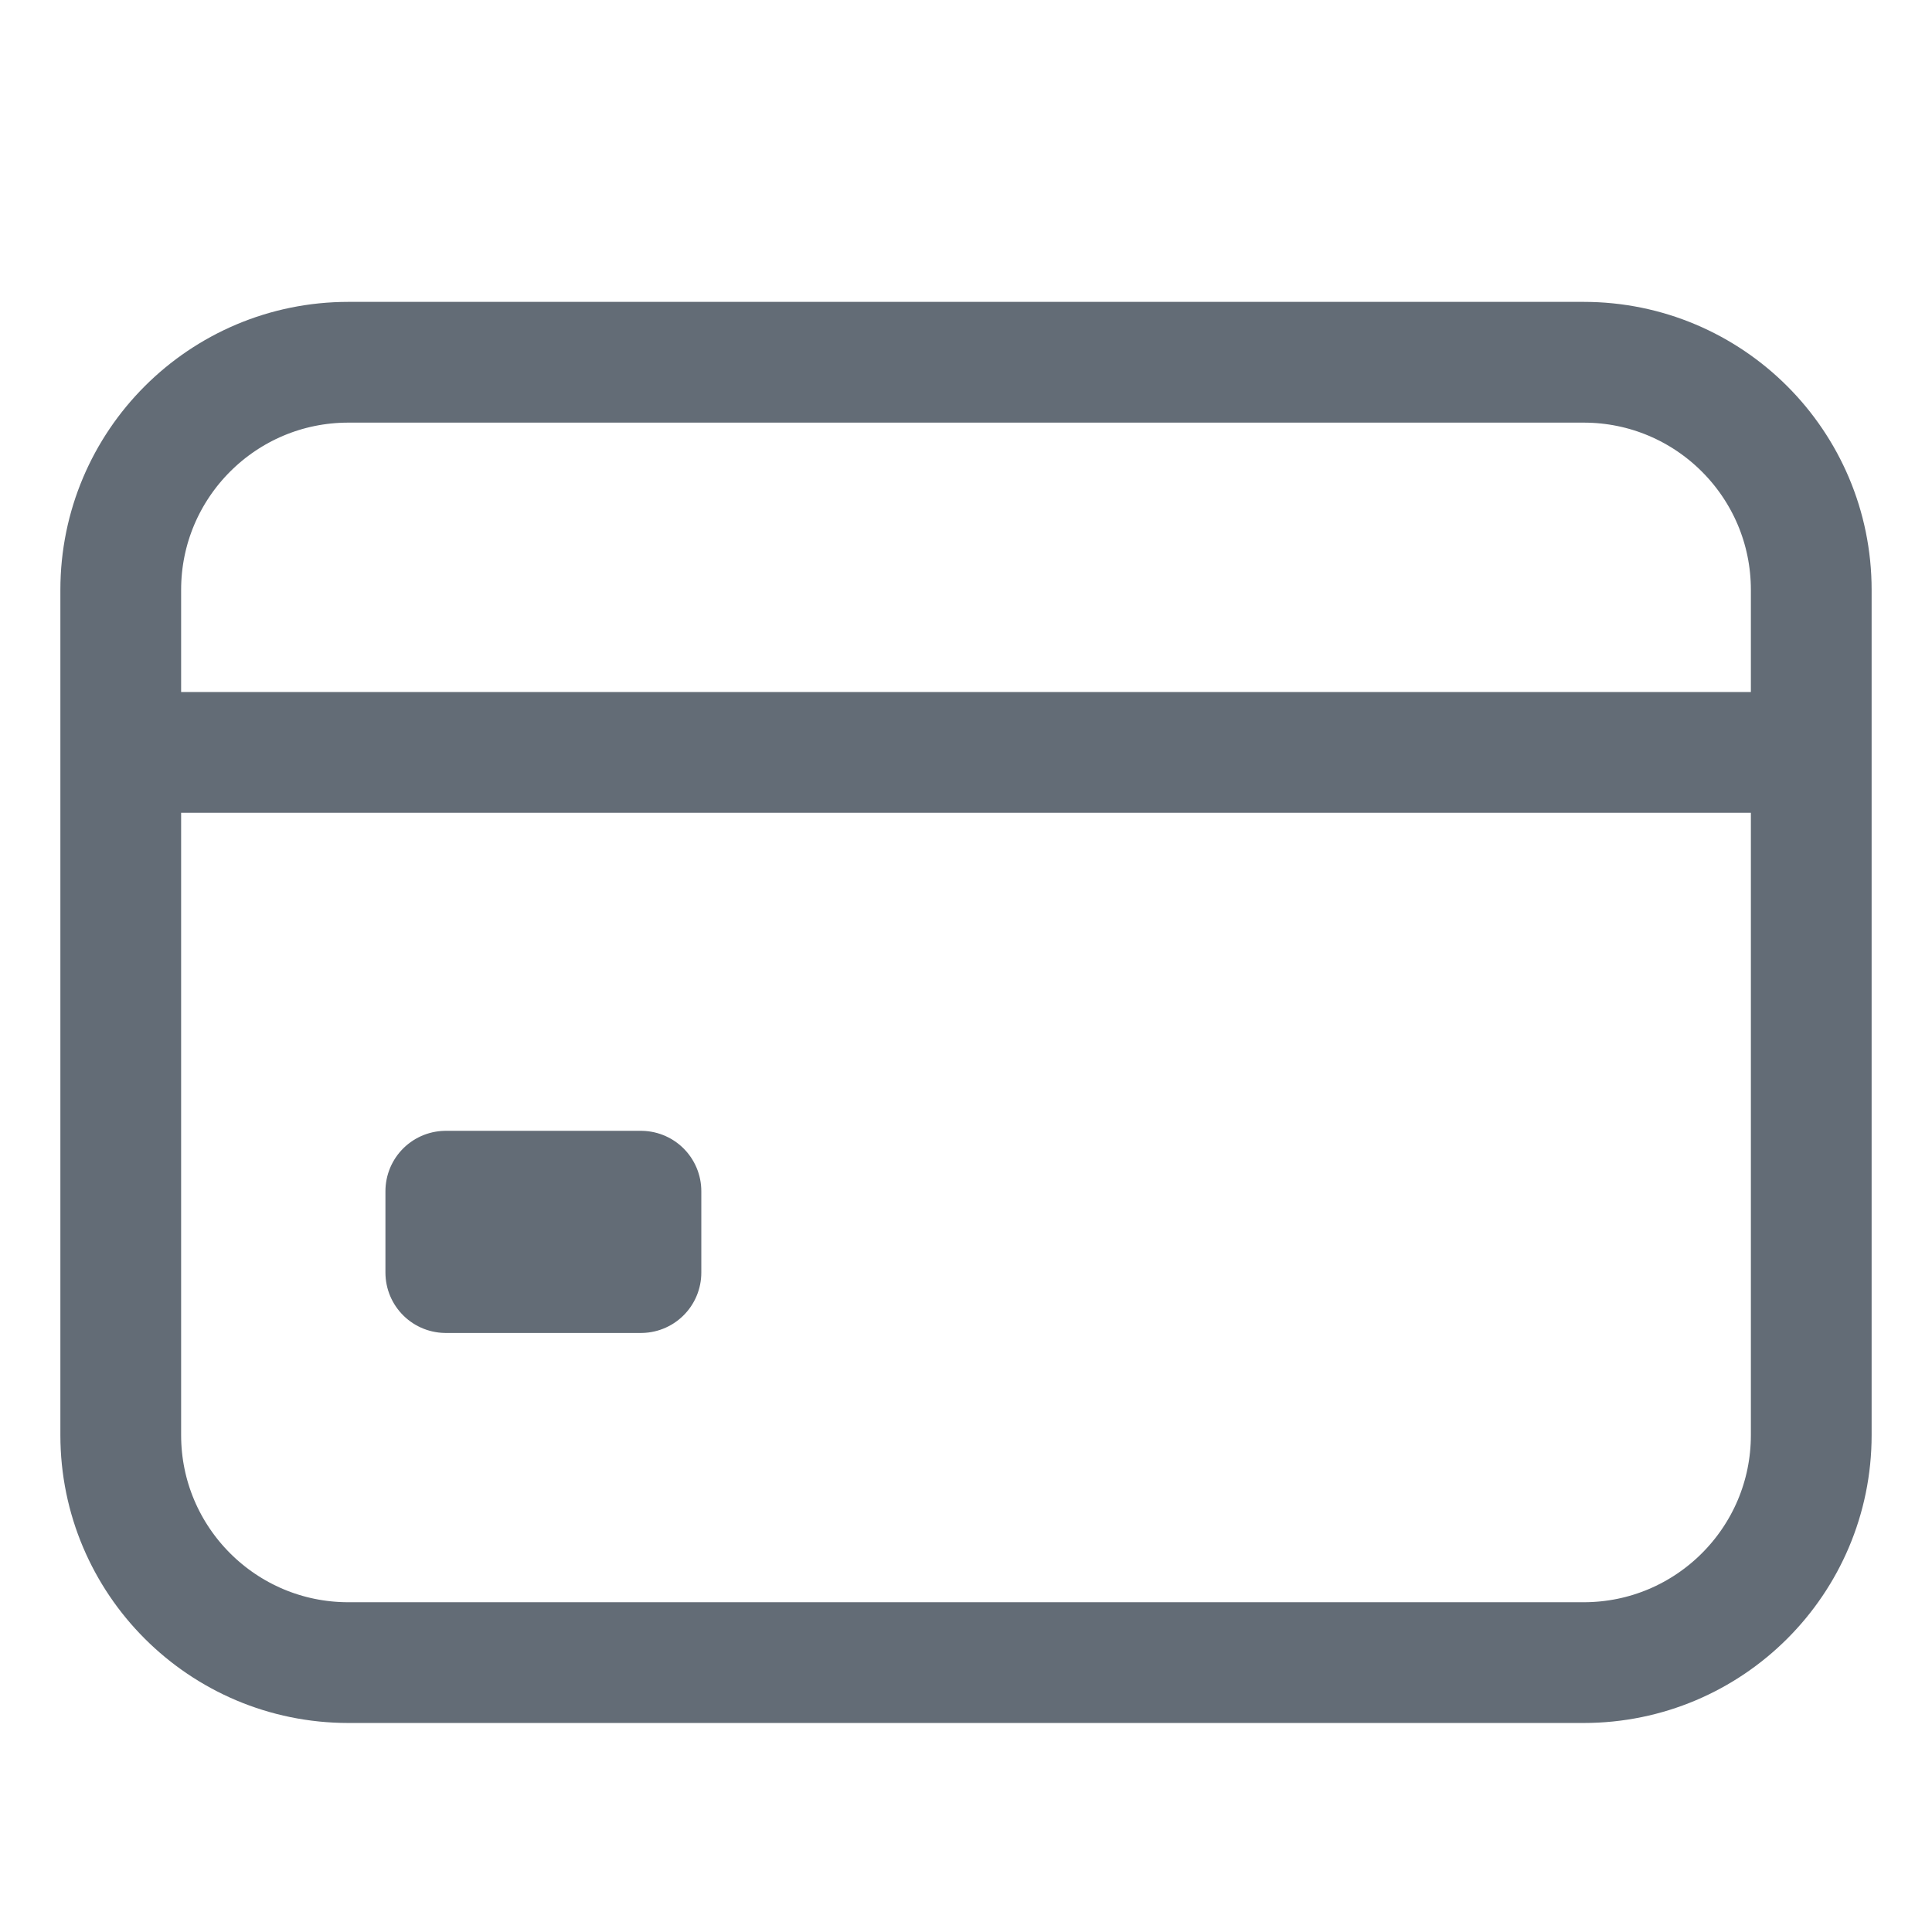
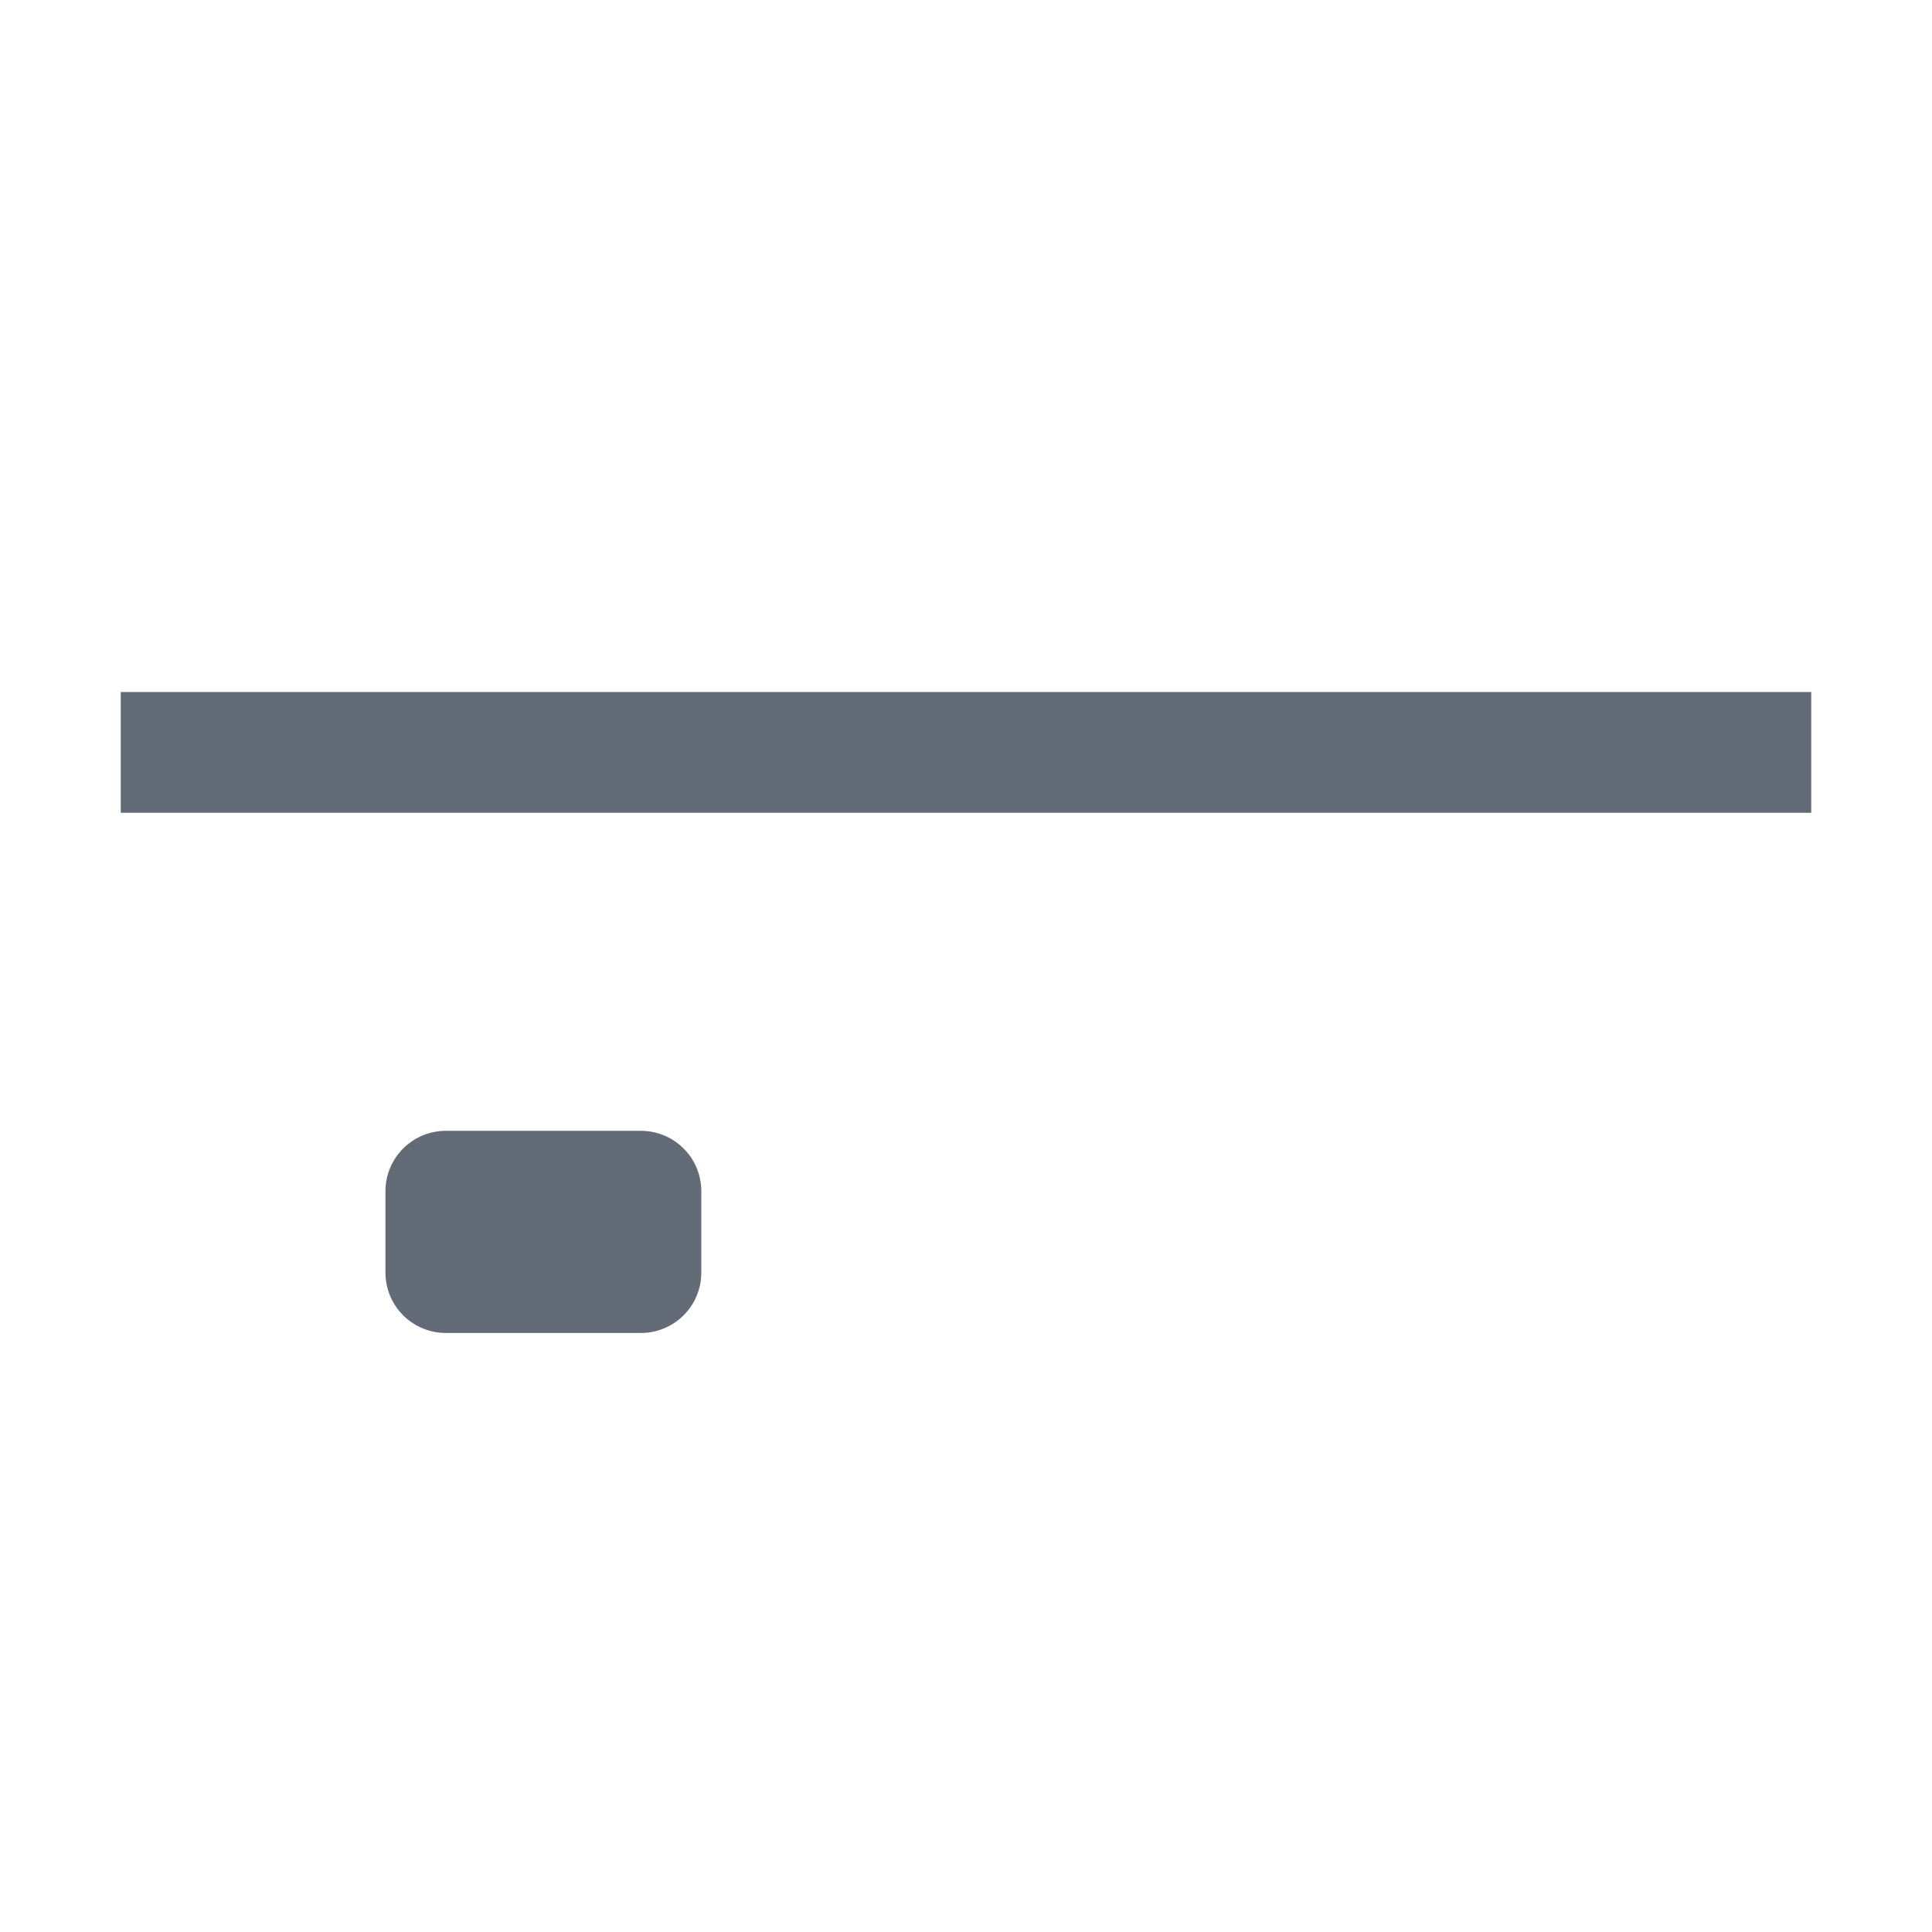
<svg xmlns="http://www.w3.org/2000/svg" width="16" height="16" viewBox="0 0 16 16" fill="none">
-   <path d="M13.115 3H2.885C1.844 3 1 3.844 1 4.885V11.885C1 12.925 1.844 13.769 2.885 13.769H13.115C14.156 13.769 15 12.925 15 11.885V4.885C15 3.844 14.156 3 13.115 3Z" stroke="#636C76" stroke-linecap="round" stroke-linejoin="round" />
  <path d="M1 6.231H15M3.692 9.865H5.308V10.539H3.692V9.865Z" stroke="#636C76" stroke-linejoin="round" />
</svg>